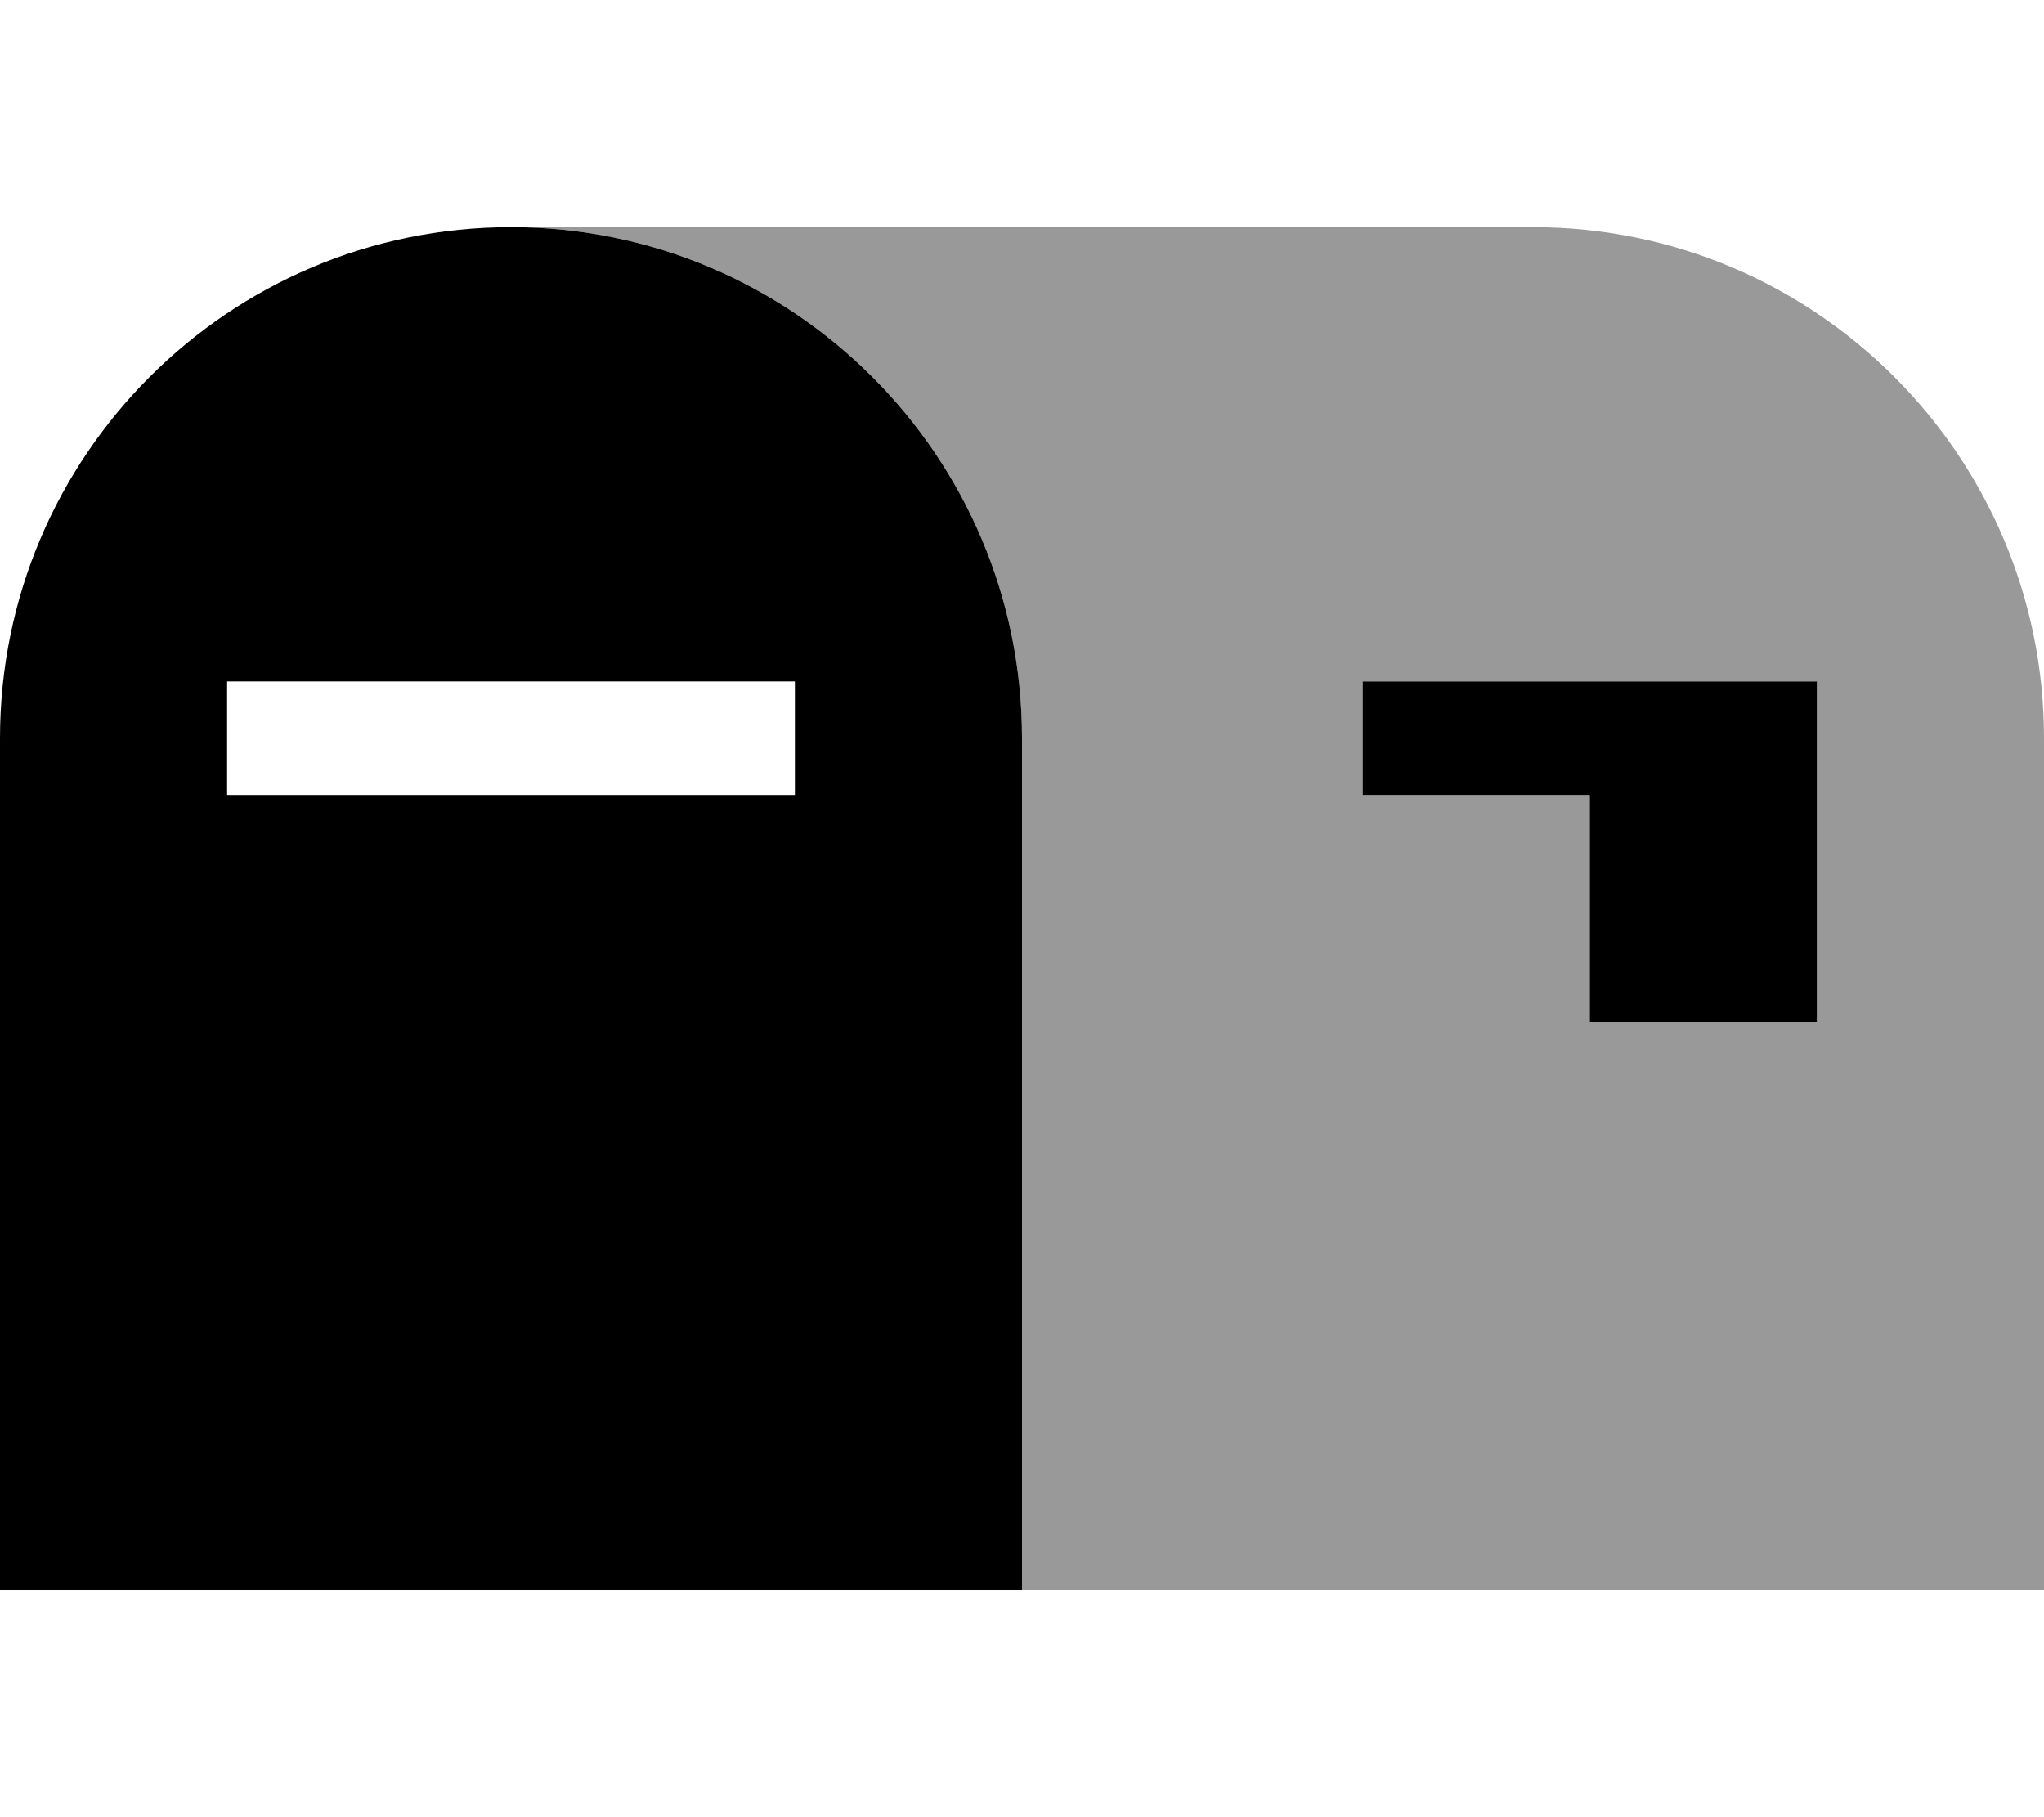
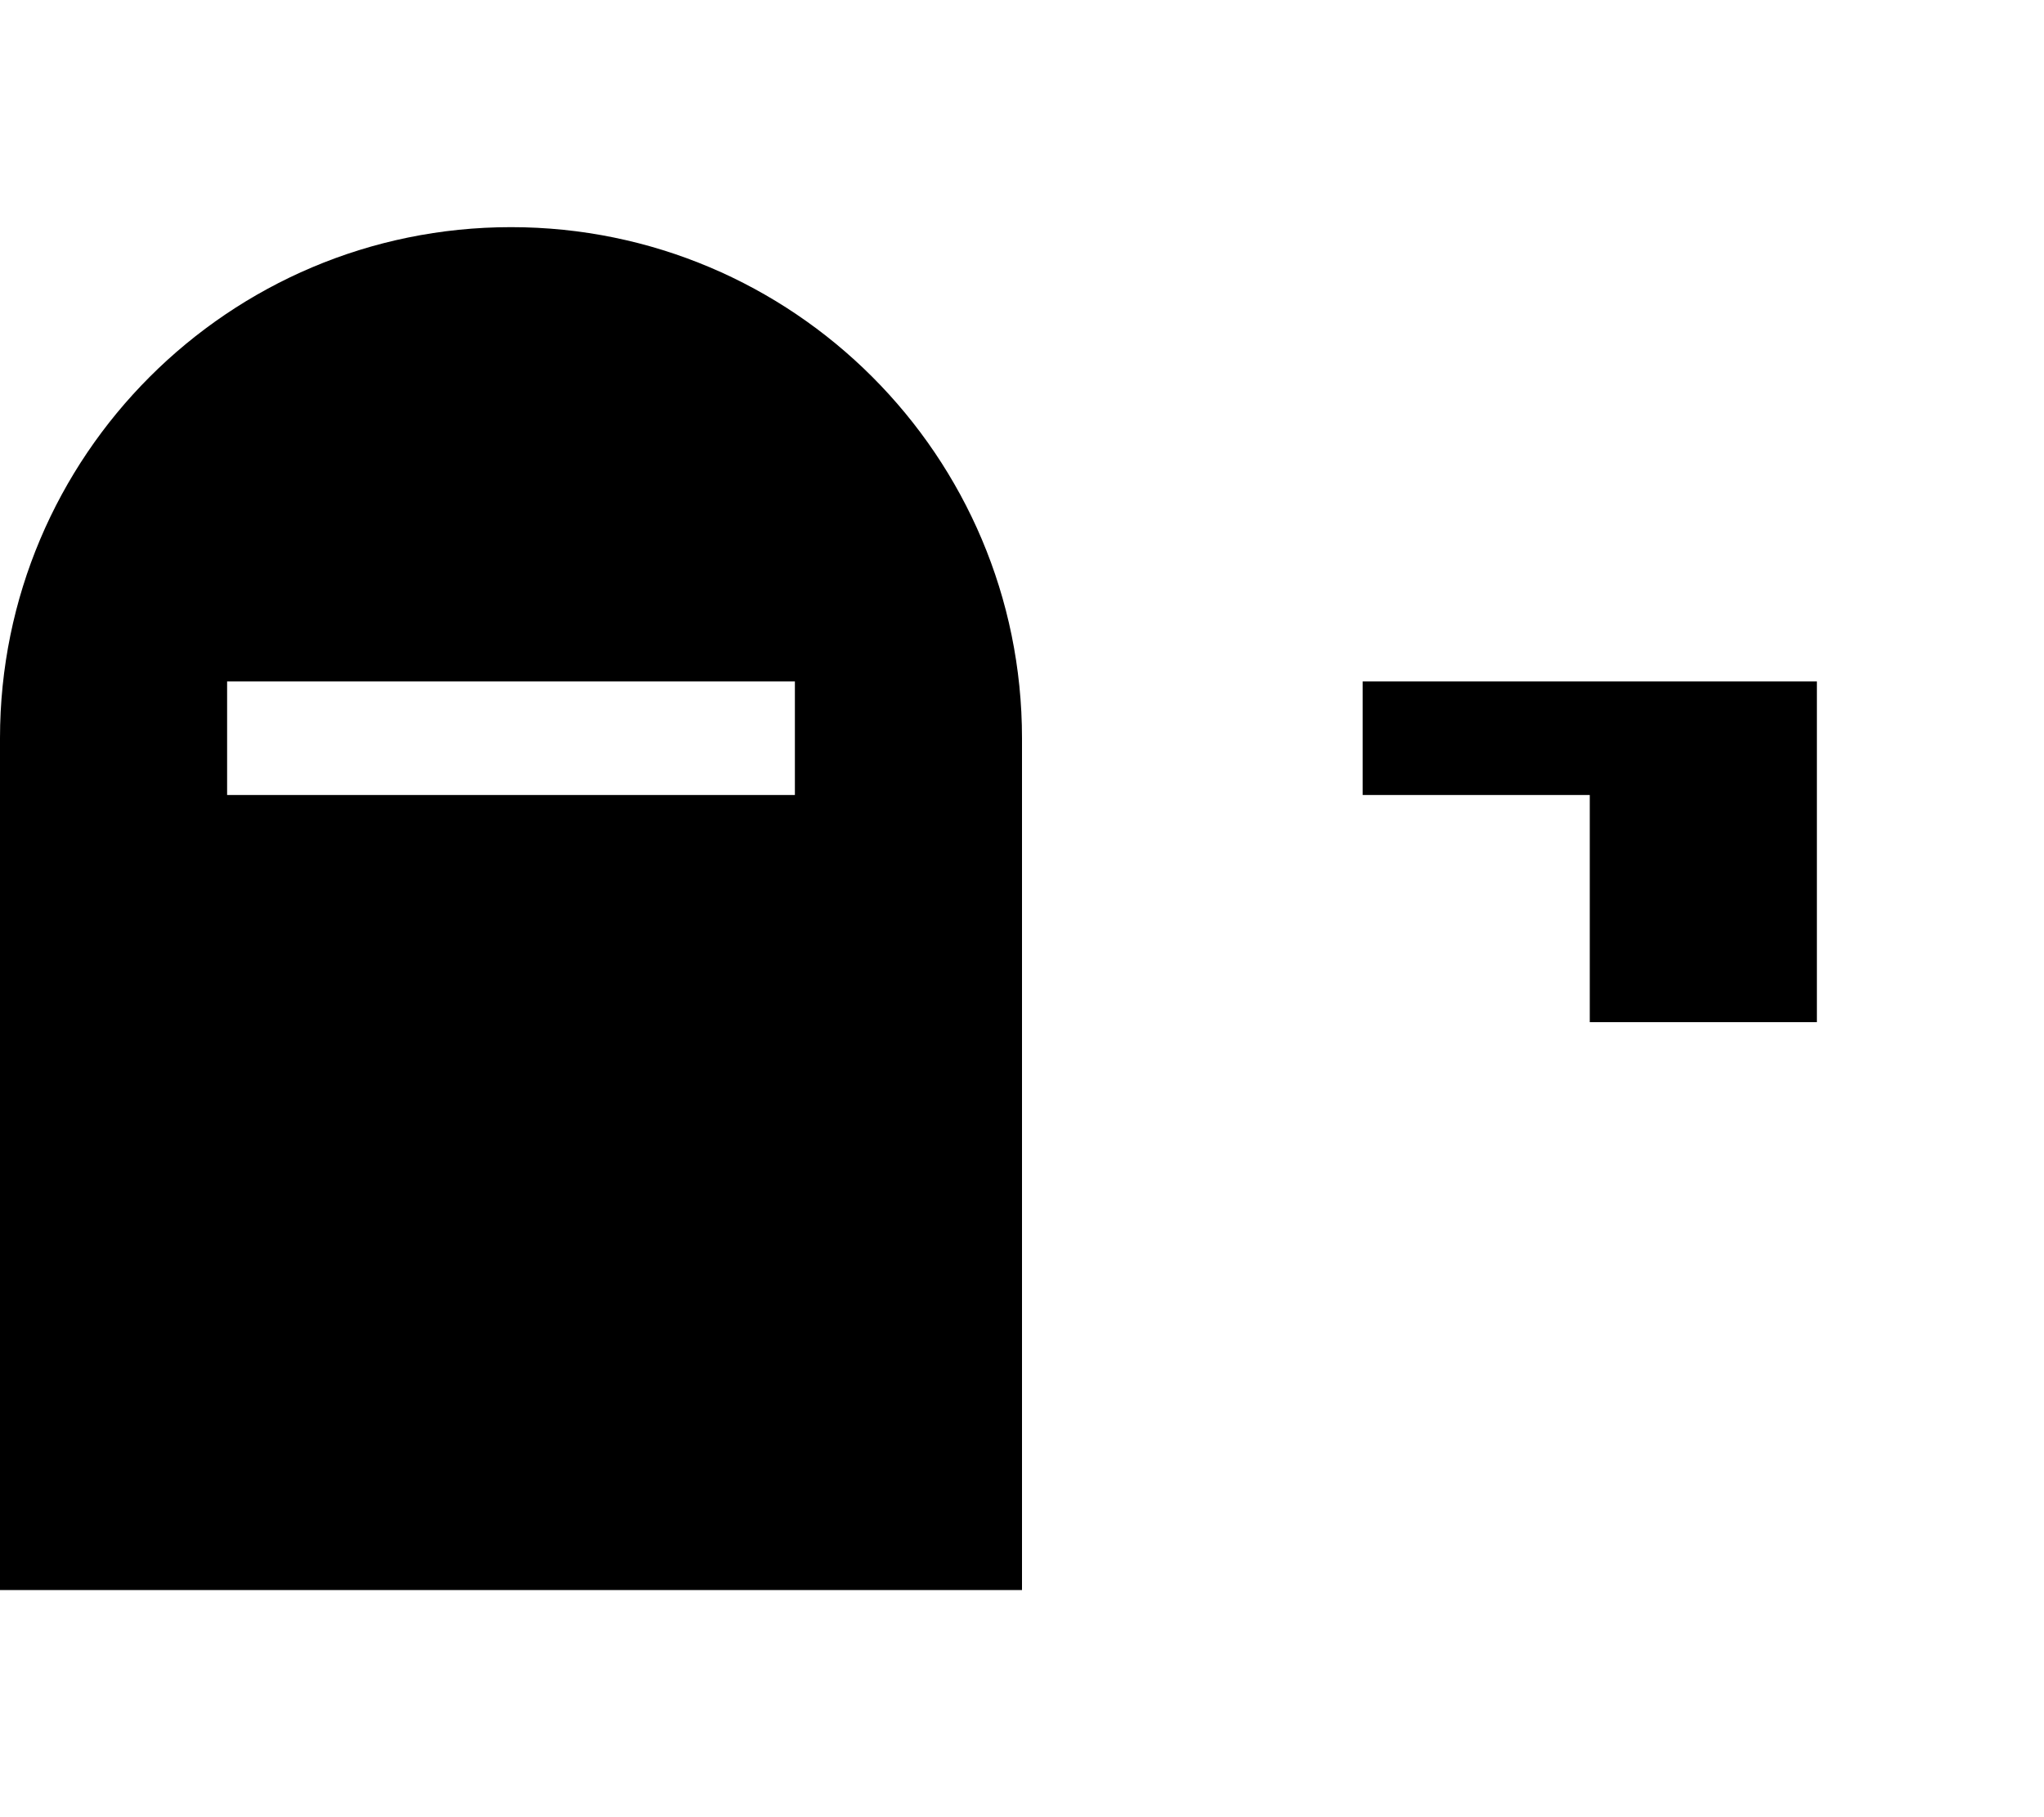
<svg xmlns="http://www.w3.org/2000/svg" viewBox="0 0 576 512">
  <defs>
    <style>.fa-secondary{opacity:.4}</style>
  </defs>
-   <path class="fa-secondary" d="M144 64c79.5 0 144 64.5 144 144l0 240 288 0 0-240c0-79.5-64.5-144-144-144L144 64zM384 192l16 0 64 0 32 0 16 0 0 16 0 64 0 16-16 0-32 0-16 0 0-16 0-48-48 0-16 0 0-32z" />
  <path class="fa-primary" d="M0 208C0 128.5 64.5 64 144 64s144 64.5 144 144l0 240L0 448 0 208zm64-16l0 32 16 0 128 0 16 0 0-32-16 0L80 192l-16 0zm336 0l64 0 32 0 16 0 0 16 0 64 0 16-16 0-32 0-16 0 0-16 0-48-48 0-16 0 0-32 16 0z" />
</svg>